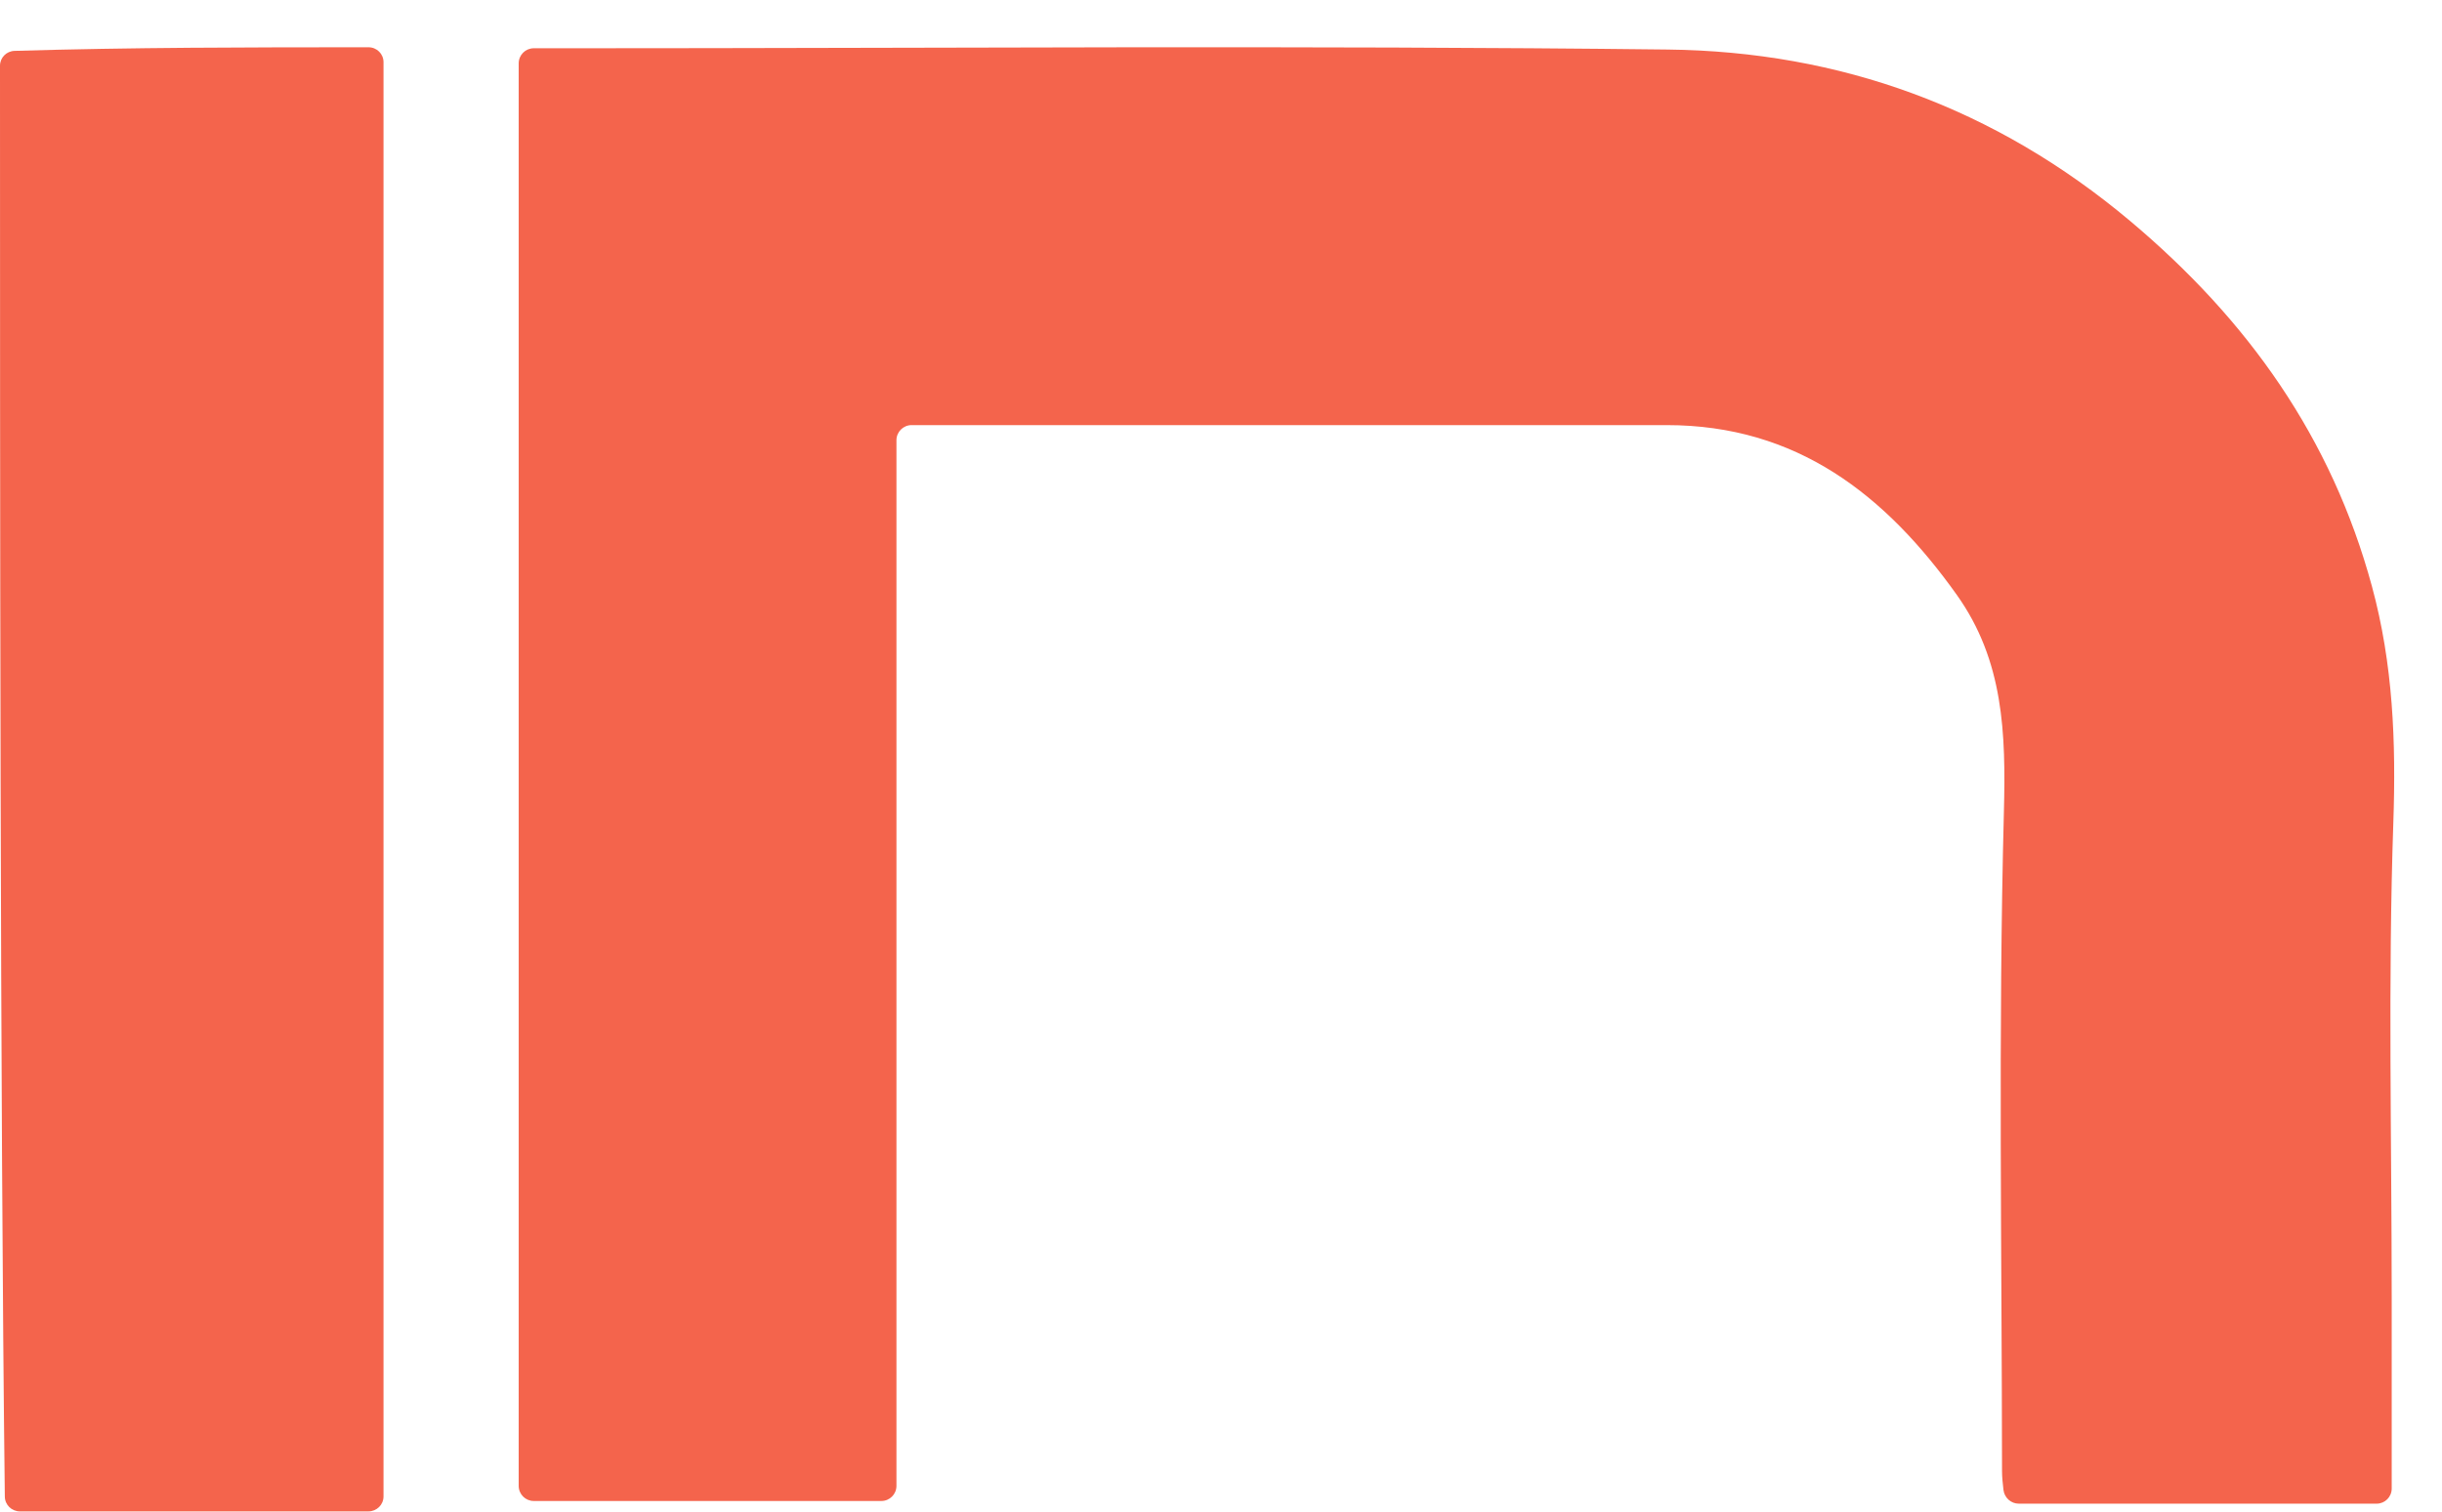
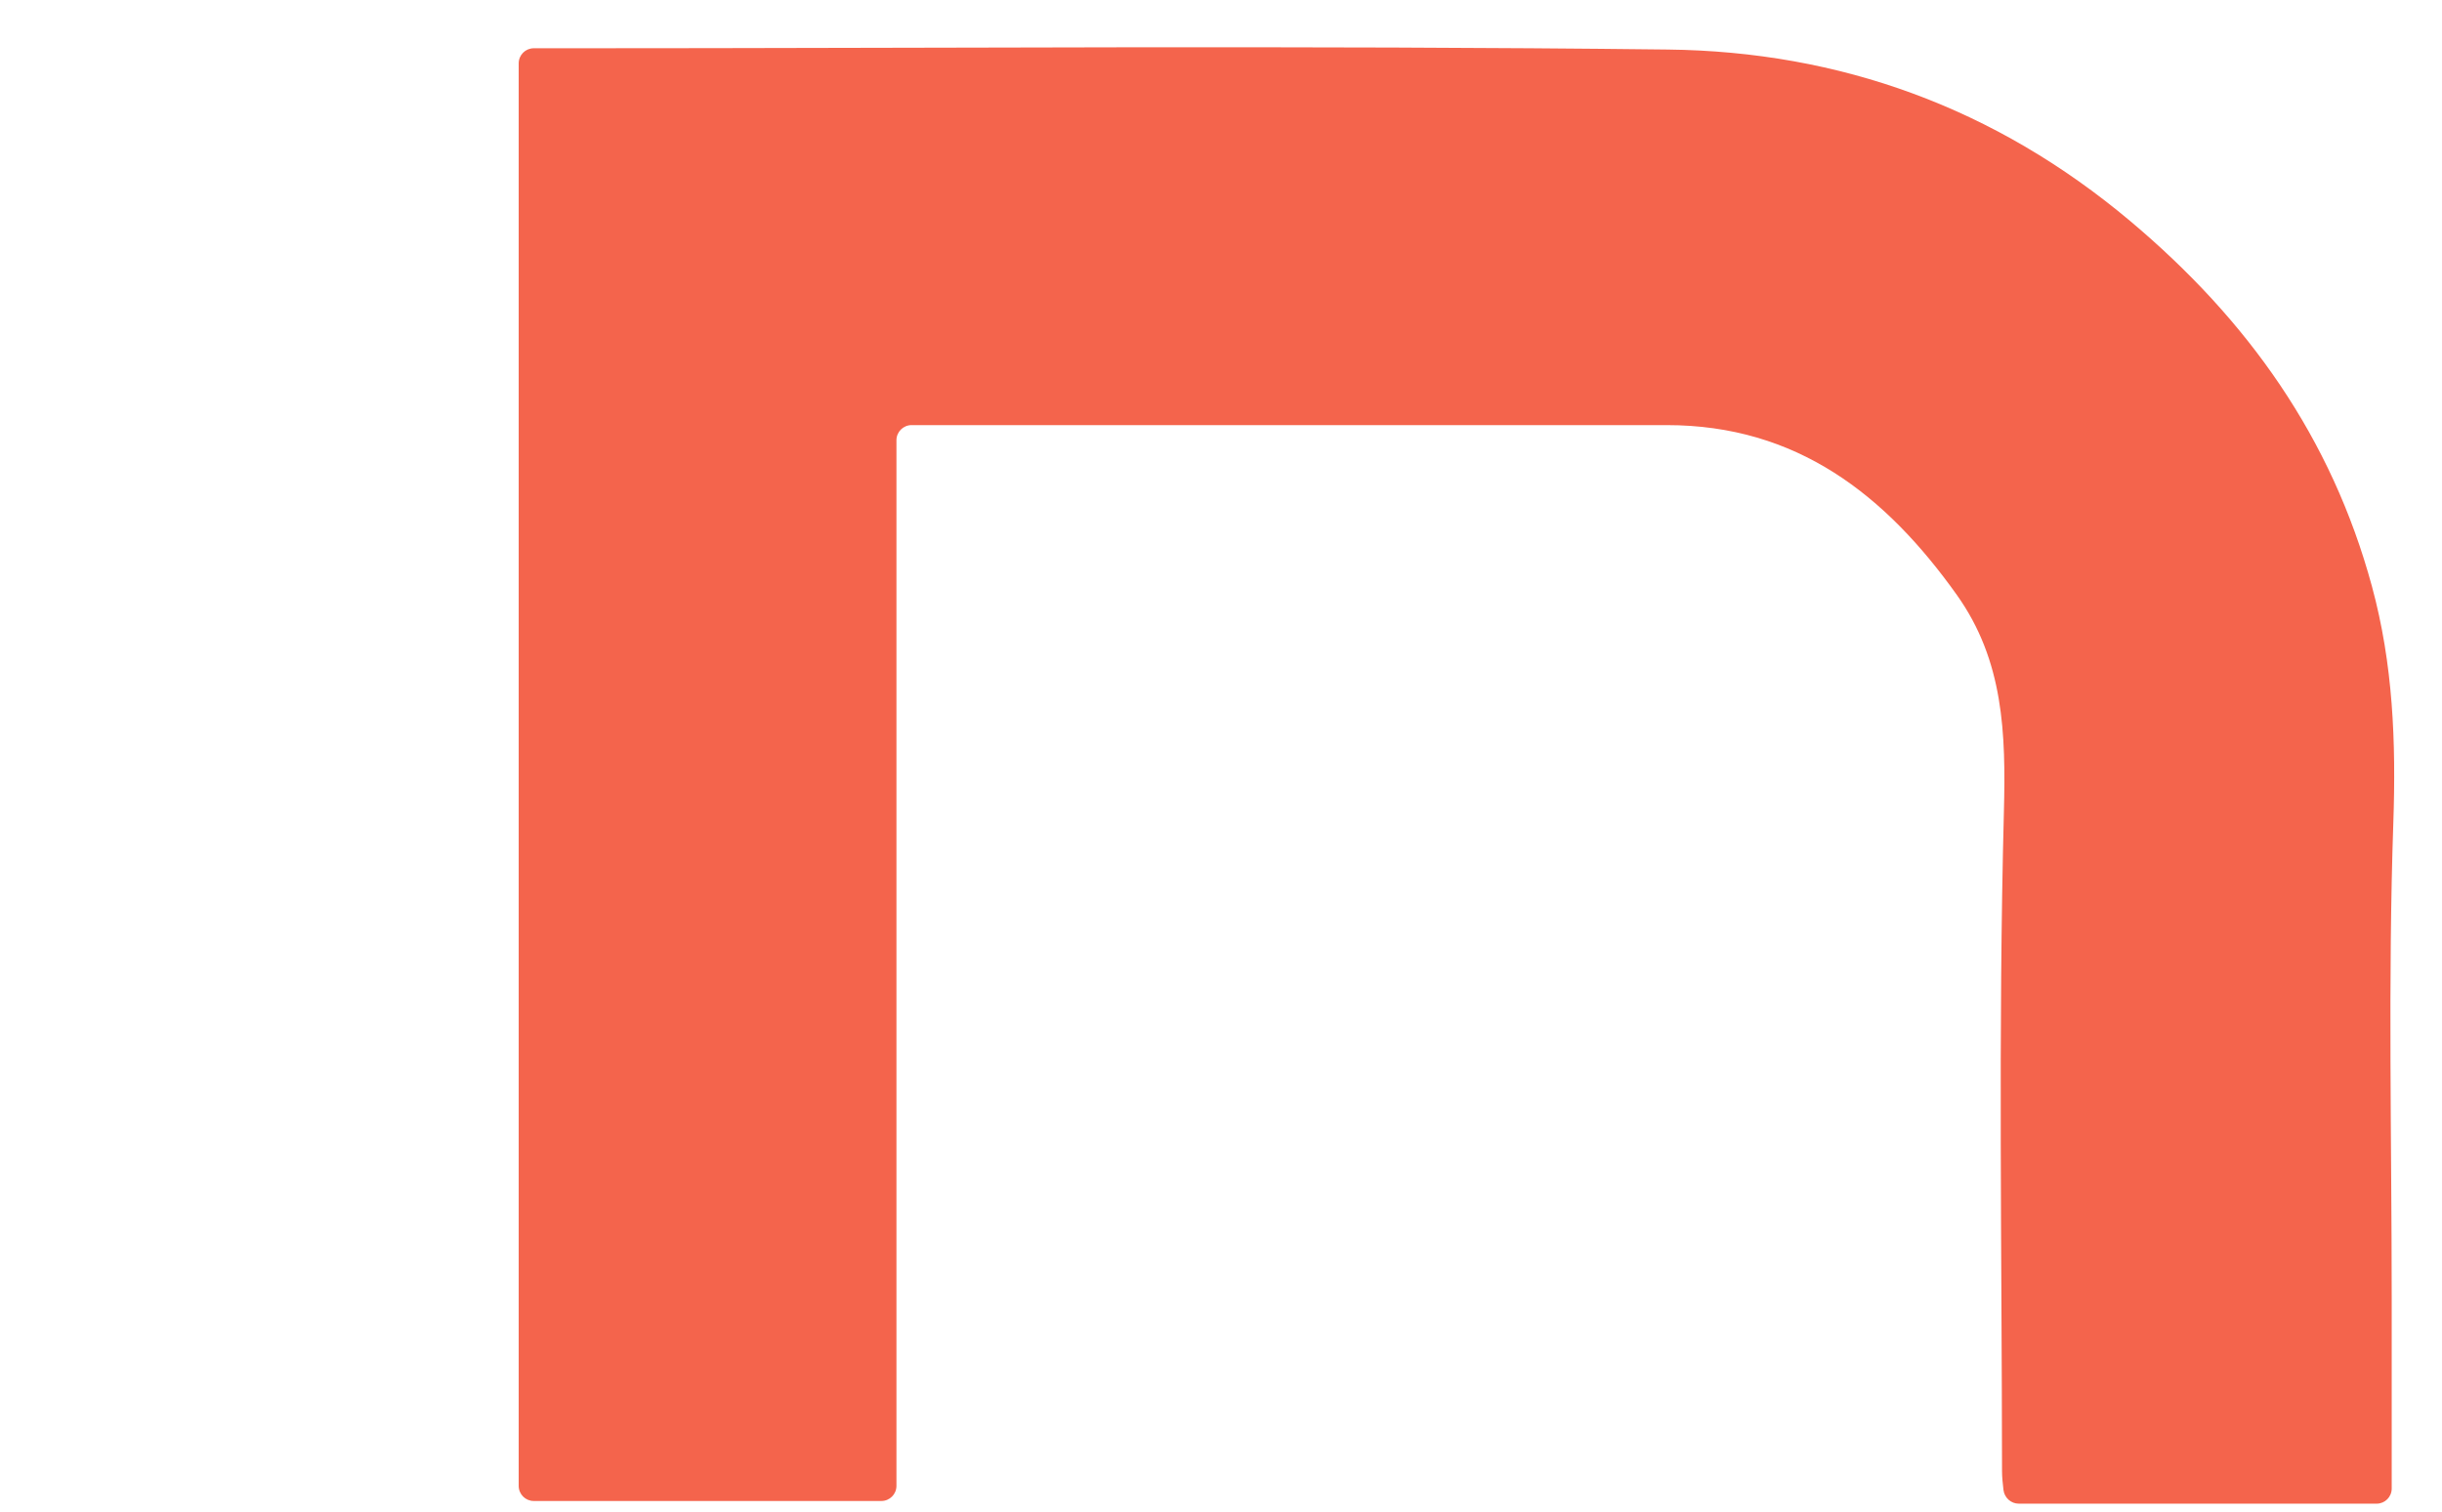
<svg xmlns="http://www.w3.org/2000/svg" width="42" height="26" viewBox="0 0 42 26" fill="none">
-   <path d="M1.45479e-07 1.131C-9.88876e-08 0.991 0.111 0.879 0.251 0.875C2.263 0.815 4.277 0.813 6.336 0.813C6.479 0.812 6.596 0.926 6.596 1.069C6.596 7.9 6.596 18.864 6.596 25.739C6.596 25.882 6.479 25.996 6.336 25.996C4.365 25.996 2.39 25.996 0.343 25.996C0.201 25.996 0.085 25.884 0.083 25.742C0.001 18.953 1.20877e-05 7.985 1.45479e-07 1.131Z" fill="#F4644C" />
  <path d="M37.693 25.863C36.662 25.863 35.71 25.863 34.721 25.863C34.587 25.863 34.474 25.761 34.458 25.628C34.445 25.513 34.433 25.409 34.433 25.305C34.43 21.525 34.367 17.744 34.465 13.966C34.5 12.613 34.462 11.366 33.656 10.233C32.433 8.516 30.907 7.311 28.665 7.312C24.363 7.313 20.061 7.312 15.678 7.312C15.535 7.312 15.418 7.428 15.418 7.572C15.418 13.48 15.418 19.497 15.418 25.557C15.418 25.701 15.302 25.817 15.158 25.817C13.131 25.817 11.171 25.817 9.181 25.817C9.037 25.817 8.921 25.701 8.921 25.557C8.921 17.424 8.921 9.323 8.921 1.09C8.921 0.946 9.037 0.83 9.181 0.83C9.398 0.83 9.623 0.83 9.848 0.83C16.126 0.83 22.404 0.779 28.681 0.852C31.646 0.886 34.316 1.853 36.634 3.799C38.664 5.504 40.101 7.53 40.795 10.085C41.159 11.424 41.21 12.761 41.163 14.146C41.07 16.873 41.135 19.605 41.135 22.335C41.135 23.393 41.135 24.45 41.135 25.603C41.135 25.747 41.019 25.863 40.876 25.863C39.823 25.863 38.797 25.863 37.693 25.863Z" fill="#F4644C" />
</svg>